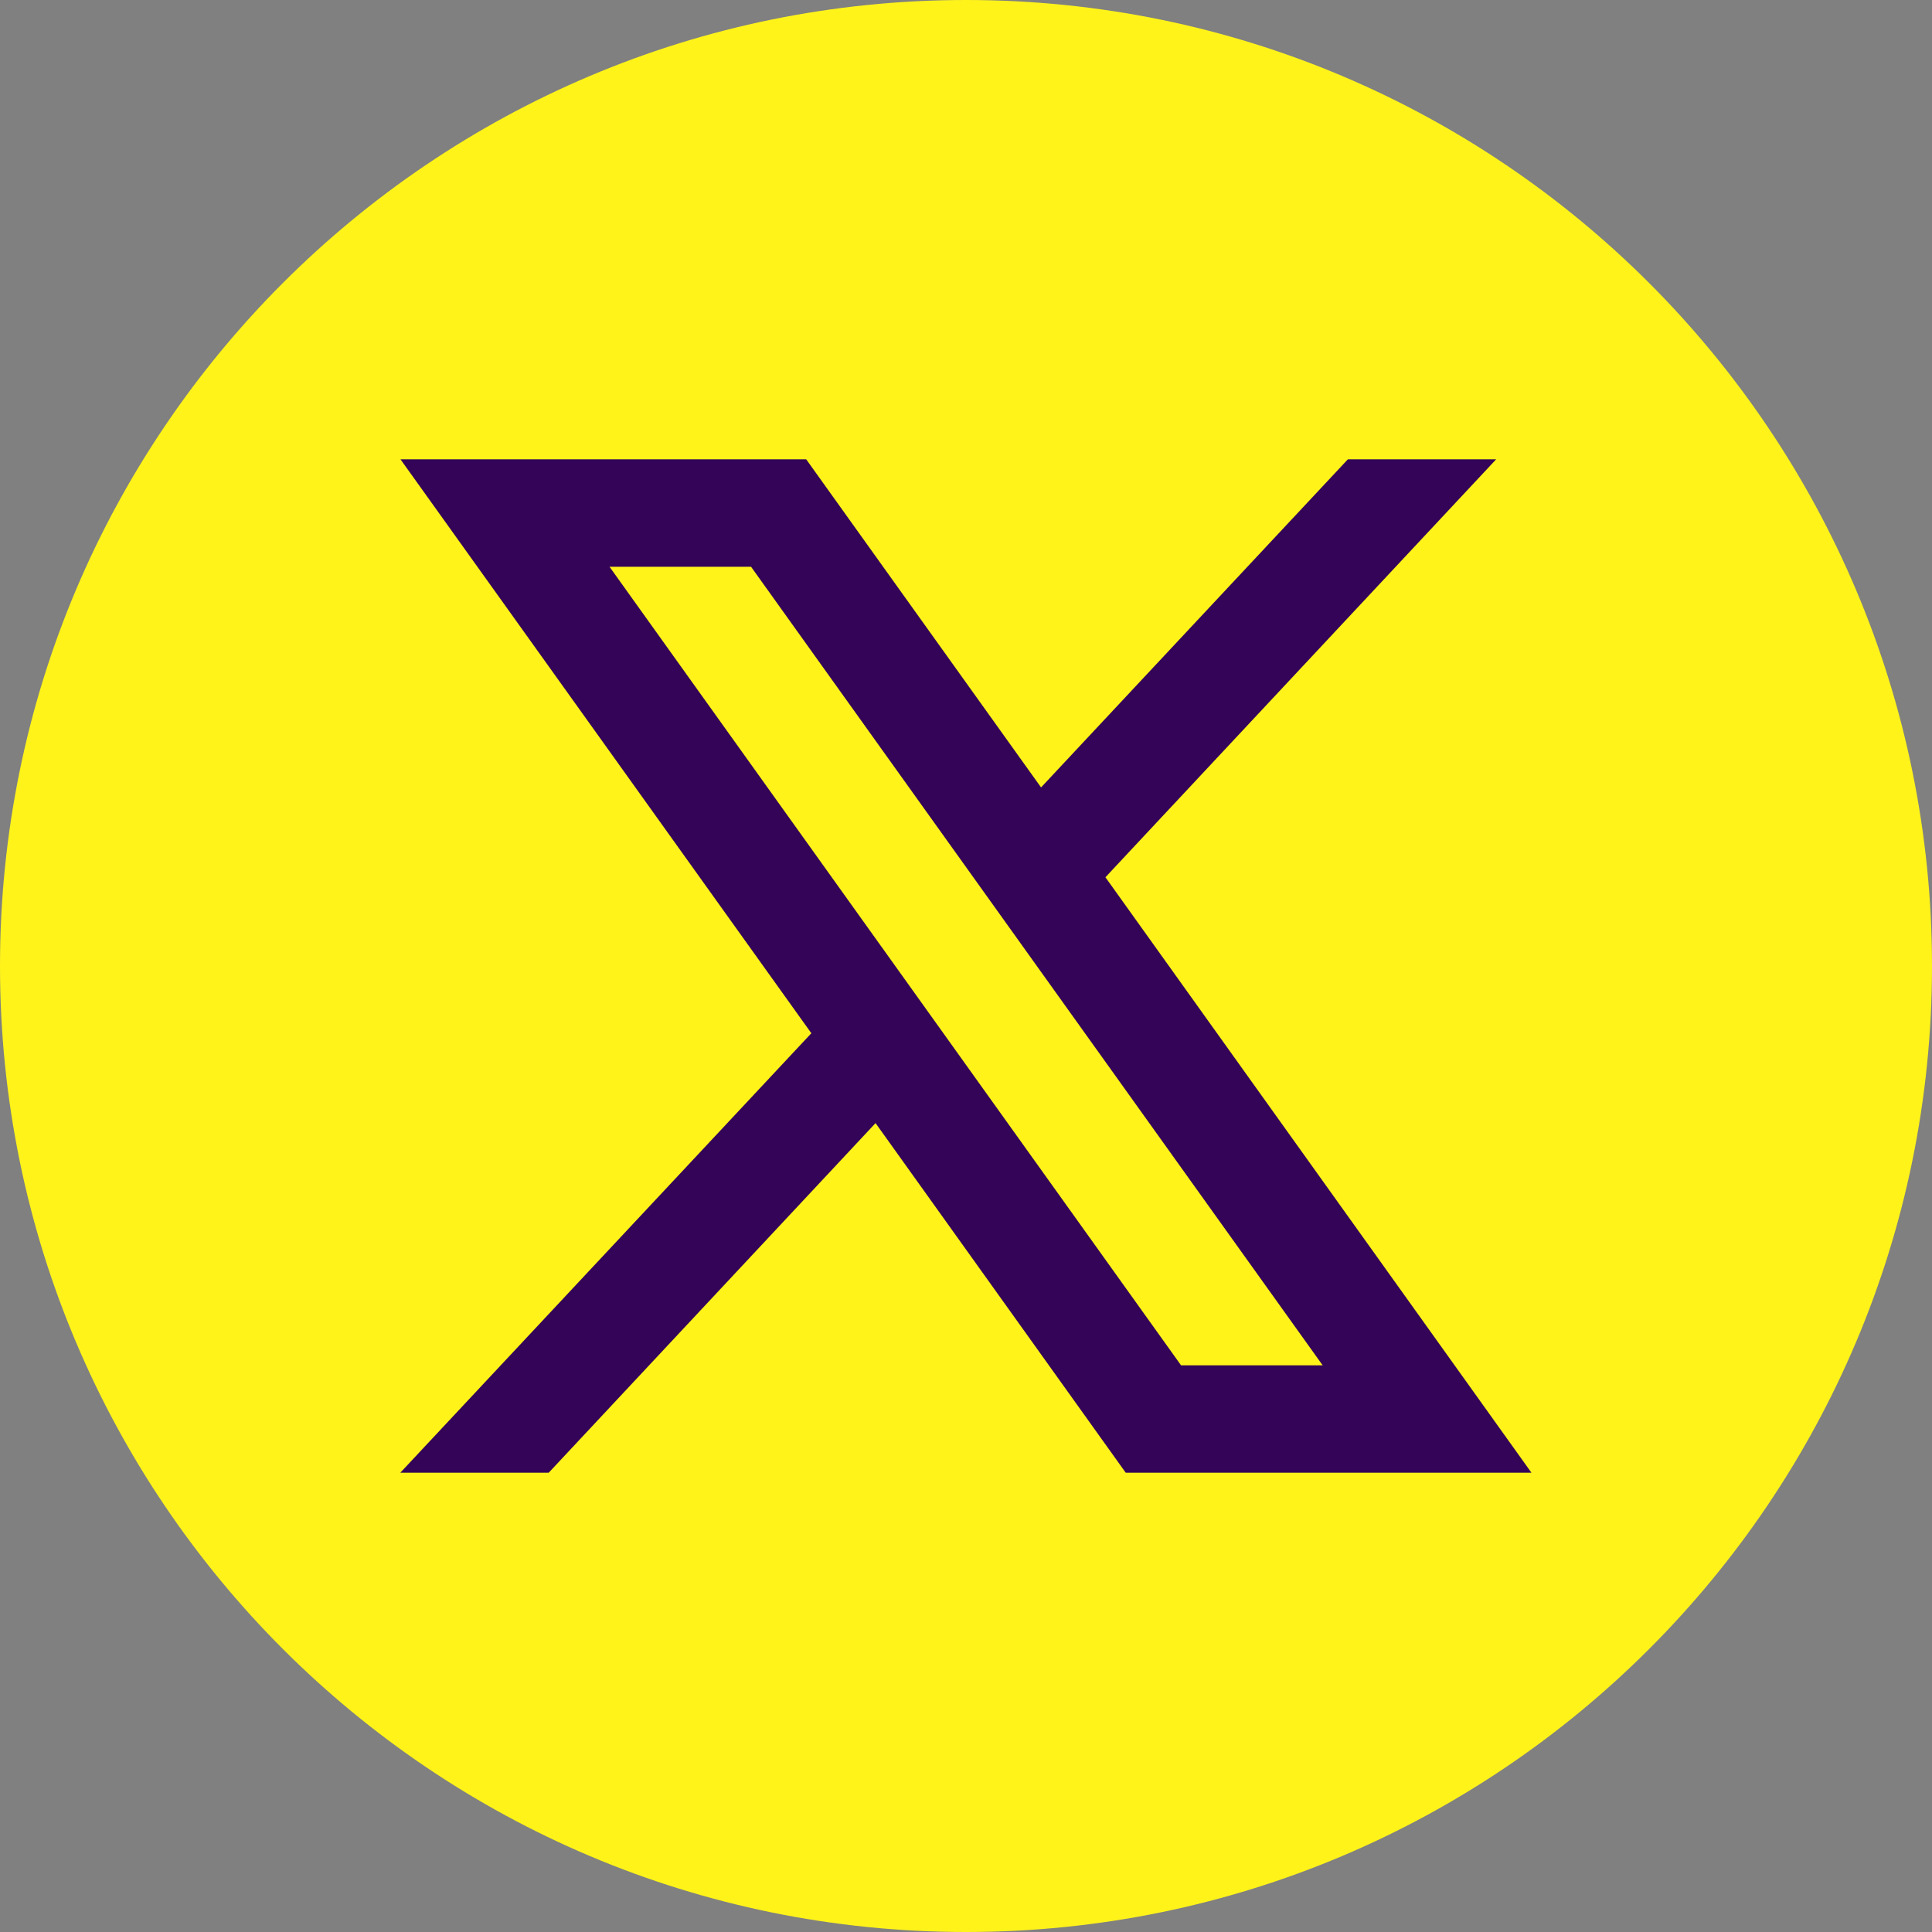
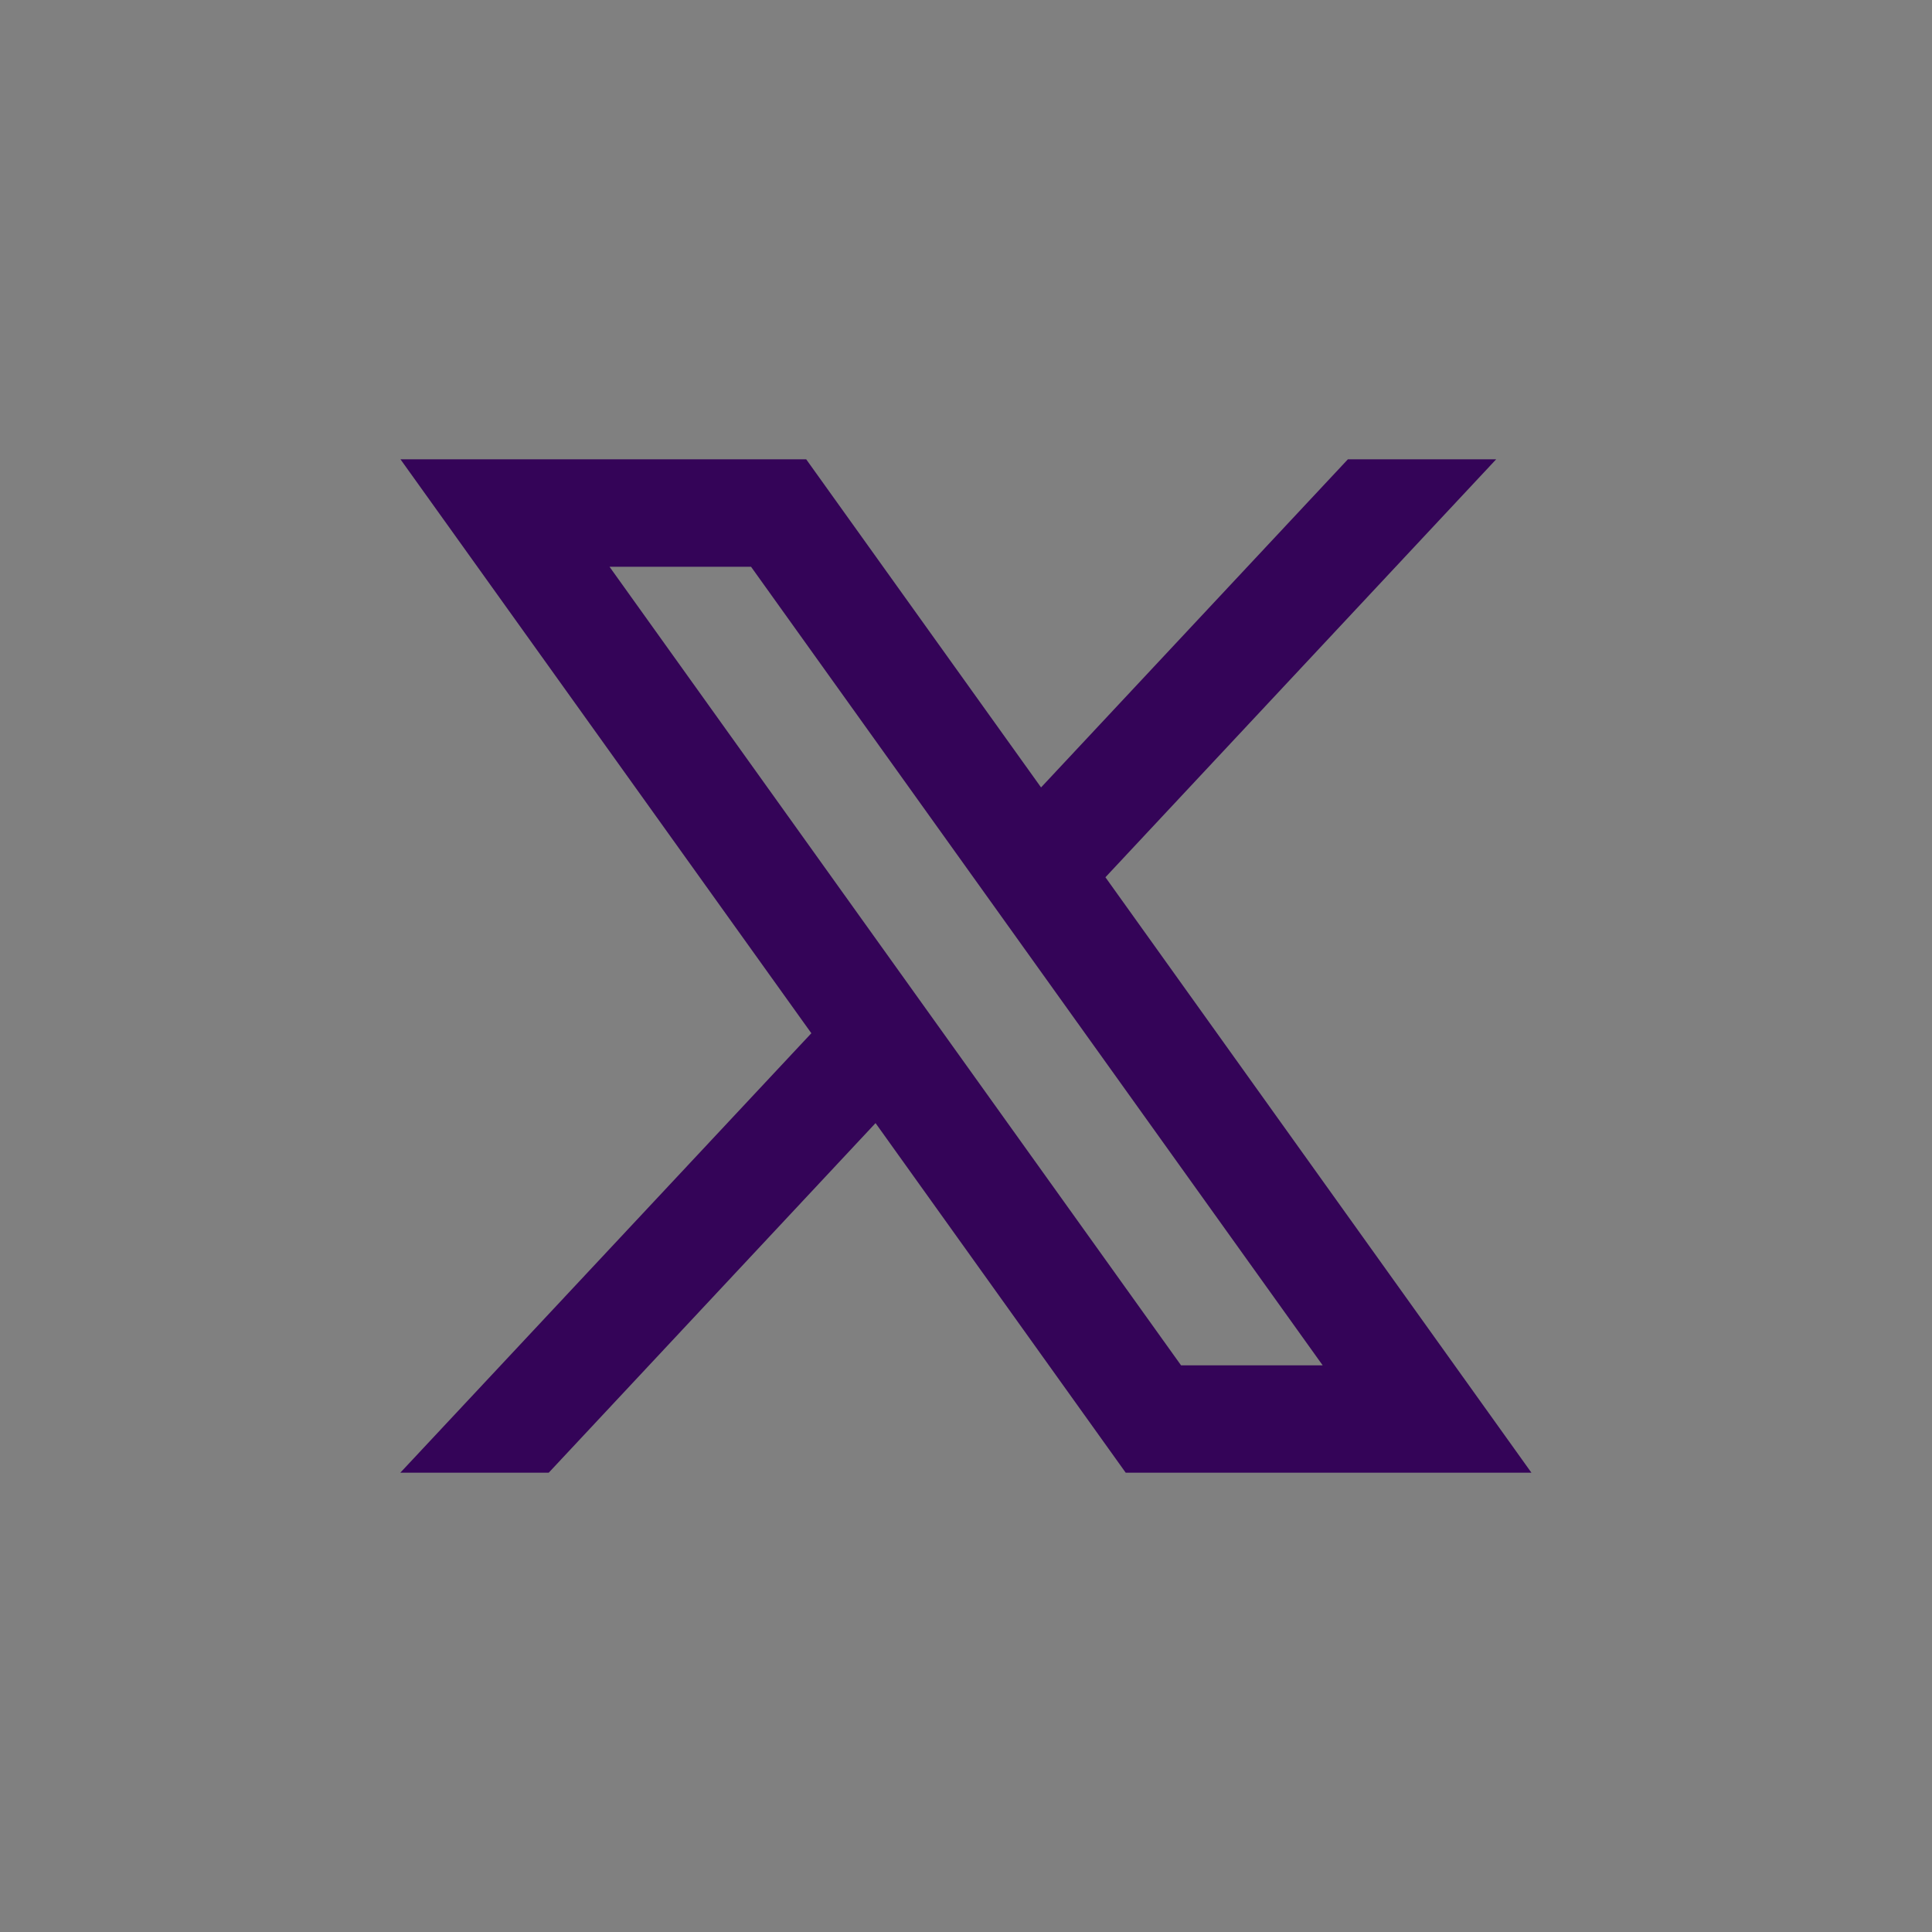
<svg xmlns="http://www.w3.org/2000/svg" viewBox="0 0 60 60" fill="none">
  <rect x="0" y="0" width="60" height="60" fill="#808080" stroke="none" />
  <g clip-path="url(#clip0_78_62)">
-     <path d="M30 60C46.569 60 60 46.569 60 30C60 13.431 46.569 0 30 0C13.431 0 0 13.431 0 30C0 46.569 13.431 60 30 60Z" fill="#FFF31A" />
    <path d="M34.33 27.244L46.465 14.264H41.86L32.331 24.454L25.037 14.264H12.437L25.197 32.088L12.432 45.736H17.041L27.191 34.879L34.96 45.736H47.56L34.33 27.244ZM18.93 17.602H23.325L41.077 42.402H36.679L18.93 17.602Z" fill="#340458" />
  </g>
</svg>